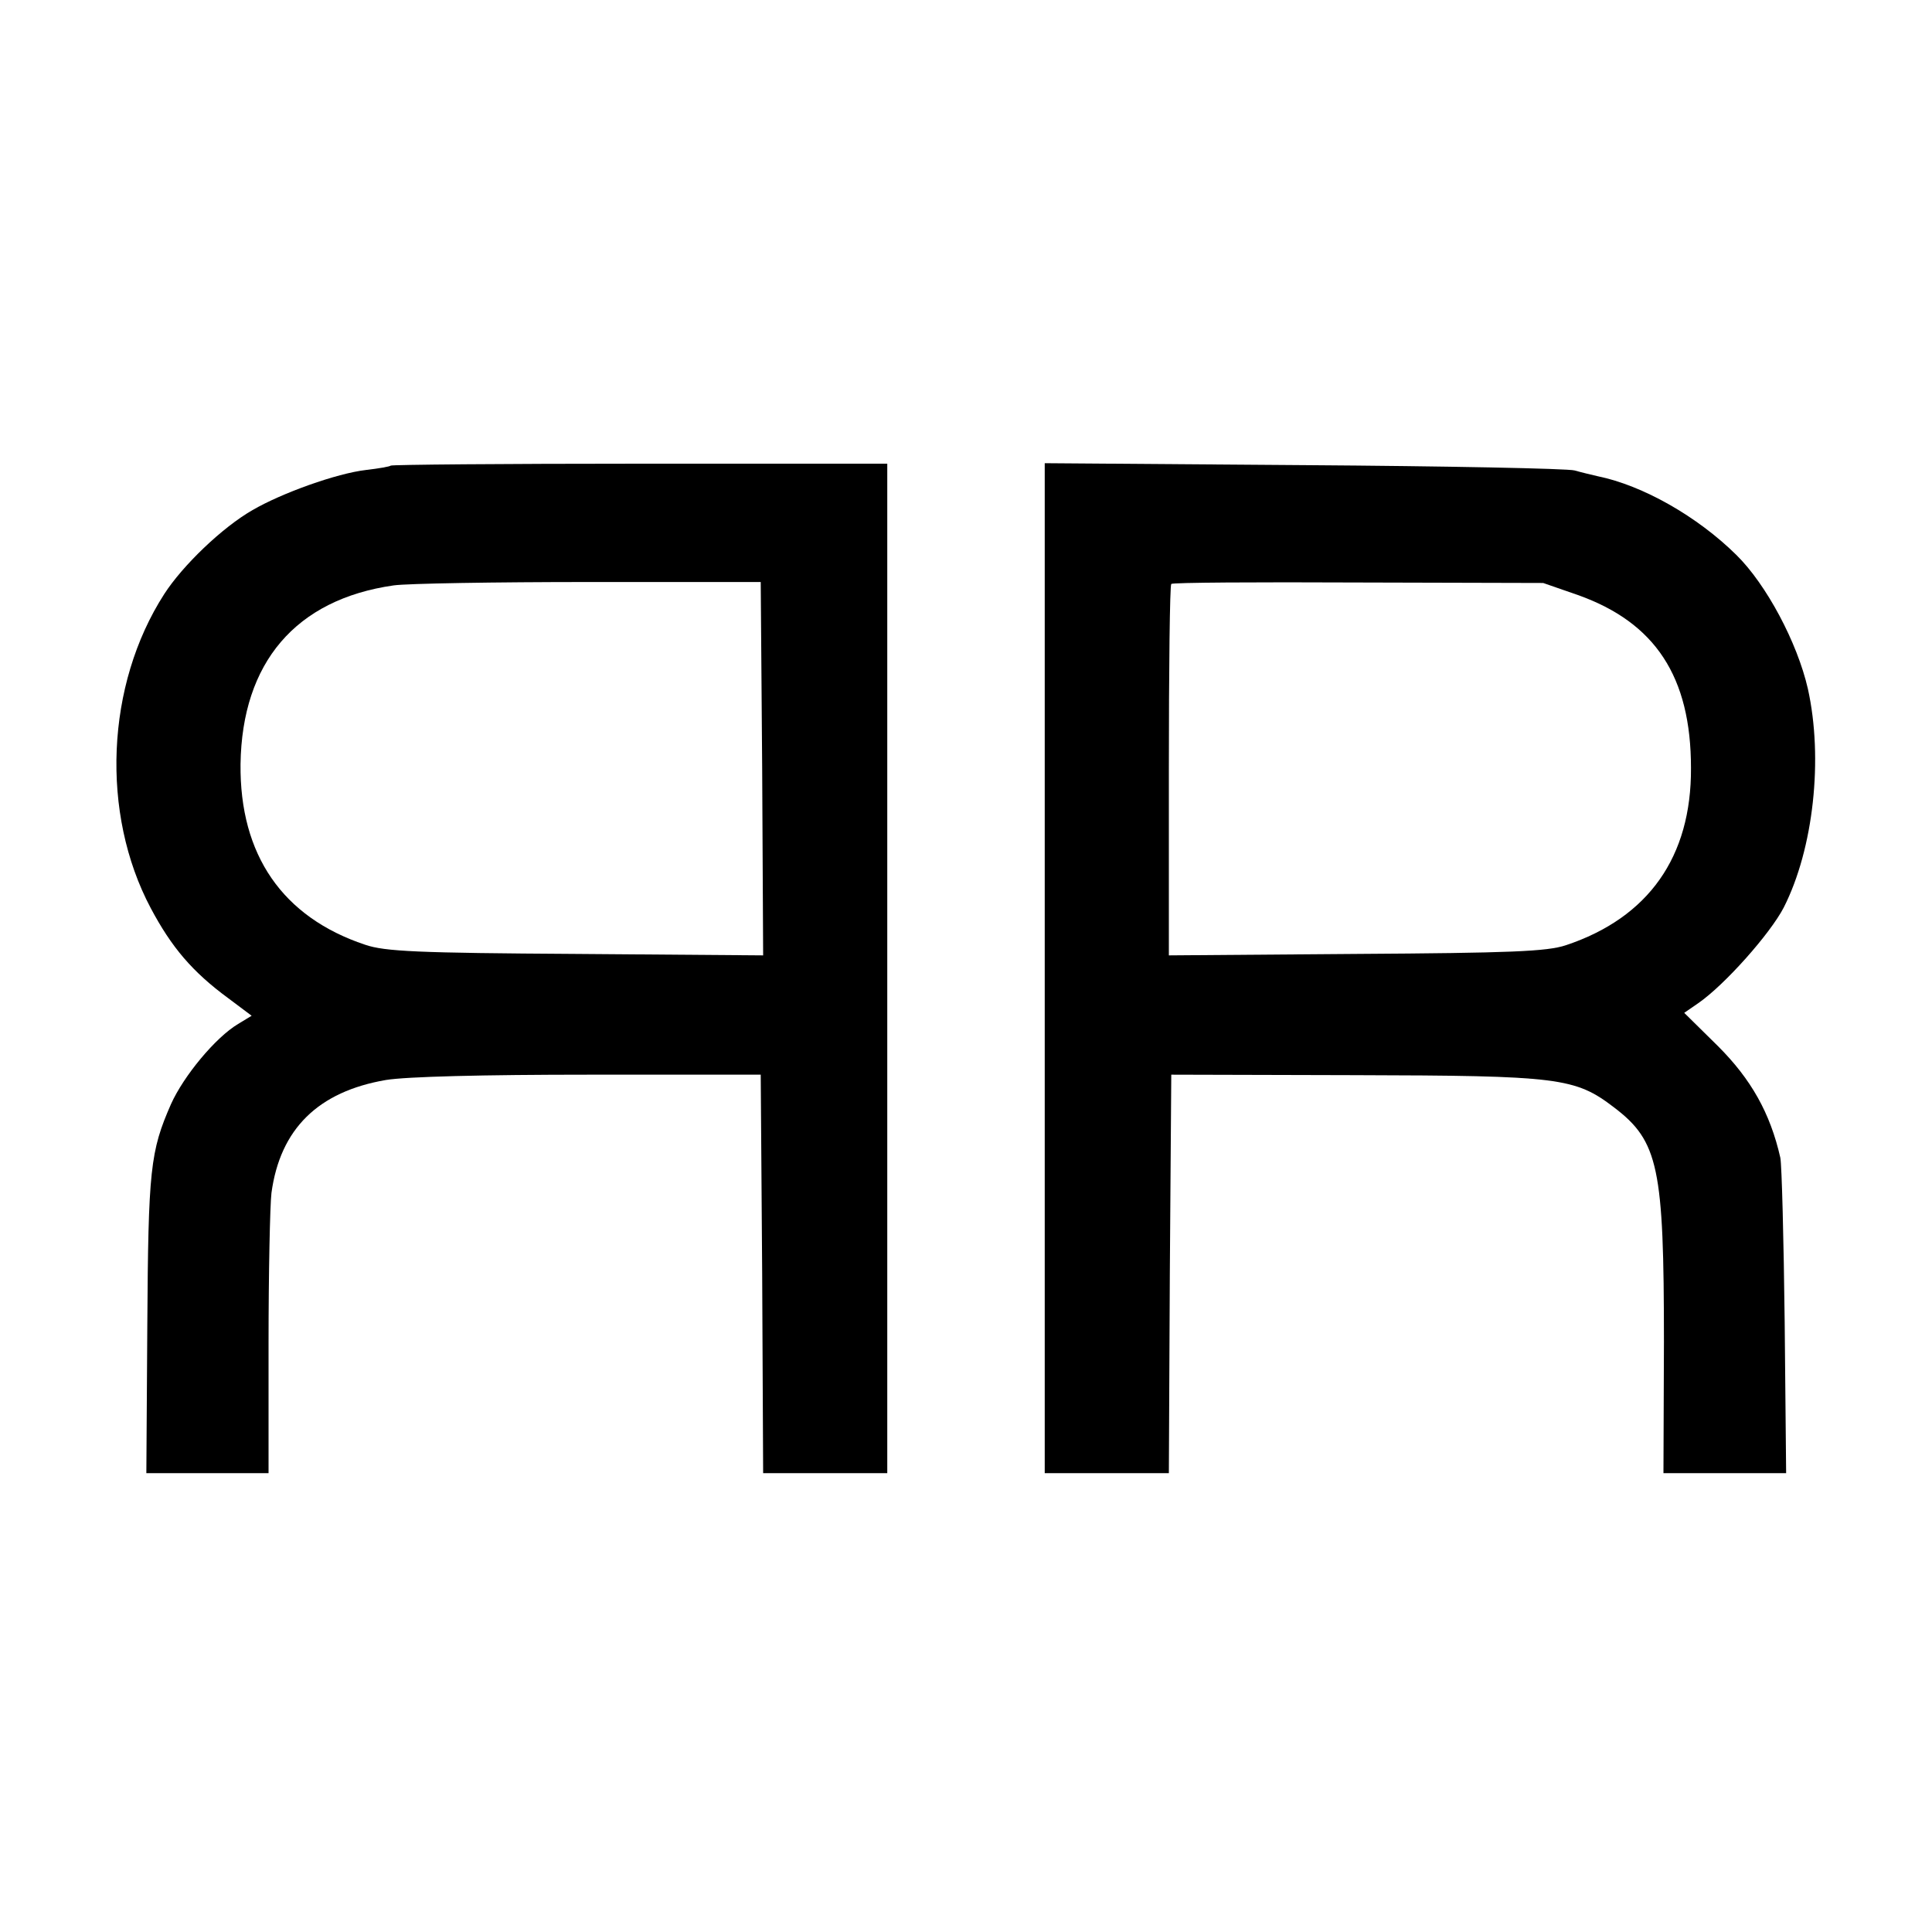
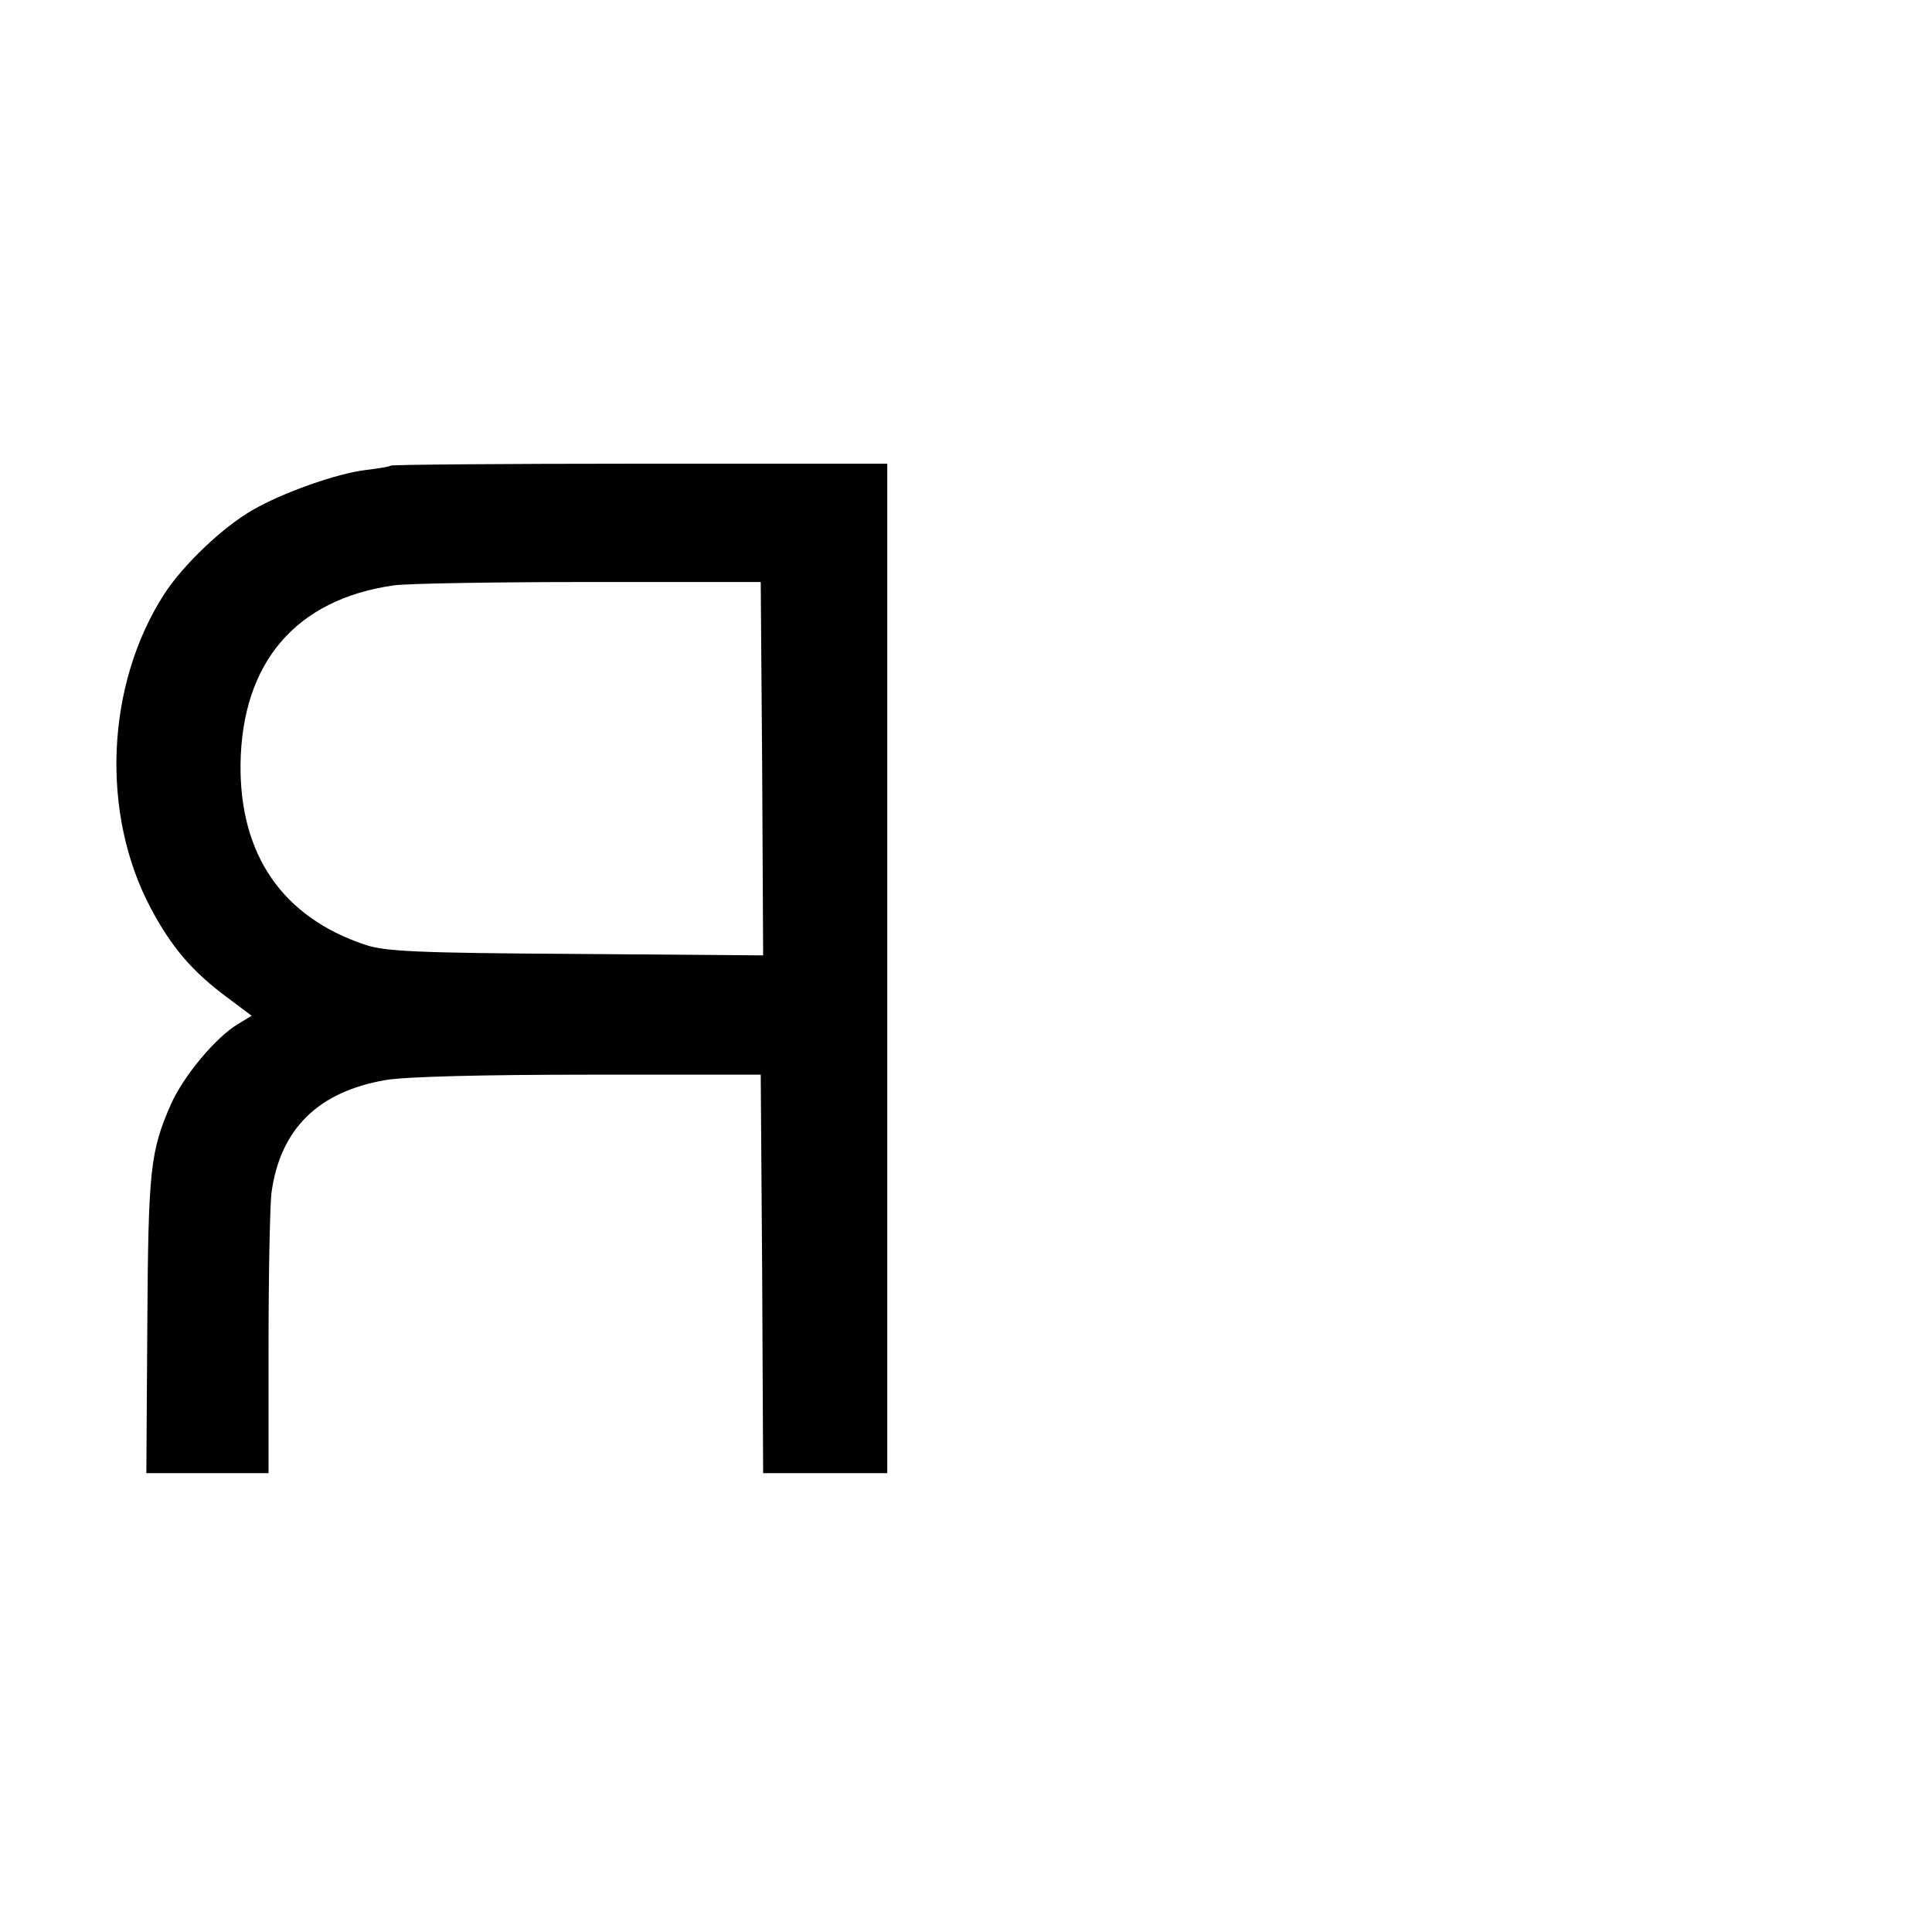
<svg xmlns="http://www.w3.org/2000/svg" version="1.0" width="400pt" height="400pt" viewBox="0 0 400 400" preserveAspectRatio="xMidYMid meet">
  <g transform="translate(0,400) scale(0.1,-0.1)" fill="#000000" stroke="none">
    <path d="M809 3036 c-2 -2 -25 -6 -51 -9 -61 -7 -175 -48 -235 -83 -63 -36 -145 -115 -183 -174 -121 -188 -132 -454 -28 -650 43 -81 86 -132 161 -187 l48 -36 -28 -17 c-47 -28 -113 -108 -139 -166 -43 -98 -47 -135 -49 -457 l-2 -307 126 0 127 0 0 267 c0 148 3 288 6 313 18 133 97 210 237 234 43 7 200 11 422 11 l354 0 3 -412 2 -413 129 0 128 0 0 1045 0 1045 -512 0 c-282 0 -514 -2 -516 -4z m769 -627 l2 -387 -387 3 c-328 2 -396 5 -437 19 -171 57 -260 186 -258 374 3 210 114 341 317 370 28 4 210 7 405 7 l355 0 3 -386z" />
-     <path d="M2163 1996 l0 -1046 128 0 129 0 2 413 3 412 380 -1 c423 -1 456 -5 537 -67 92 -70 103 -125 103 -485 l-1 -272 127 0 127 0 -3 312 c-2 172 -6 326 -9 341 -21 93 -61 163 -129 231 l-70 69 29 20 c55 38 149 144 177 198 62 122 82 309 50 453 -22 96 -86 216 -148 277 -81 80 -194 144 -287 163 -13 3 -34 8 -48 12 -14 4 -266 9 -561 11 l-536 4 0 -1045z m1104 772 c160 -57 234 -169 234 -358 1 -184 -88 -310 -259 -367 -39 -13 -115 -16 -434 -18 l-388 -3 0 382 c0 211 2 385 5 387 2 3 176 4 387 3 l383 -1 72 -25z" />
  </g>
</svg>